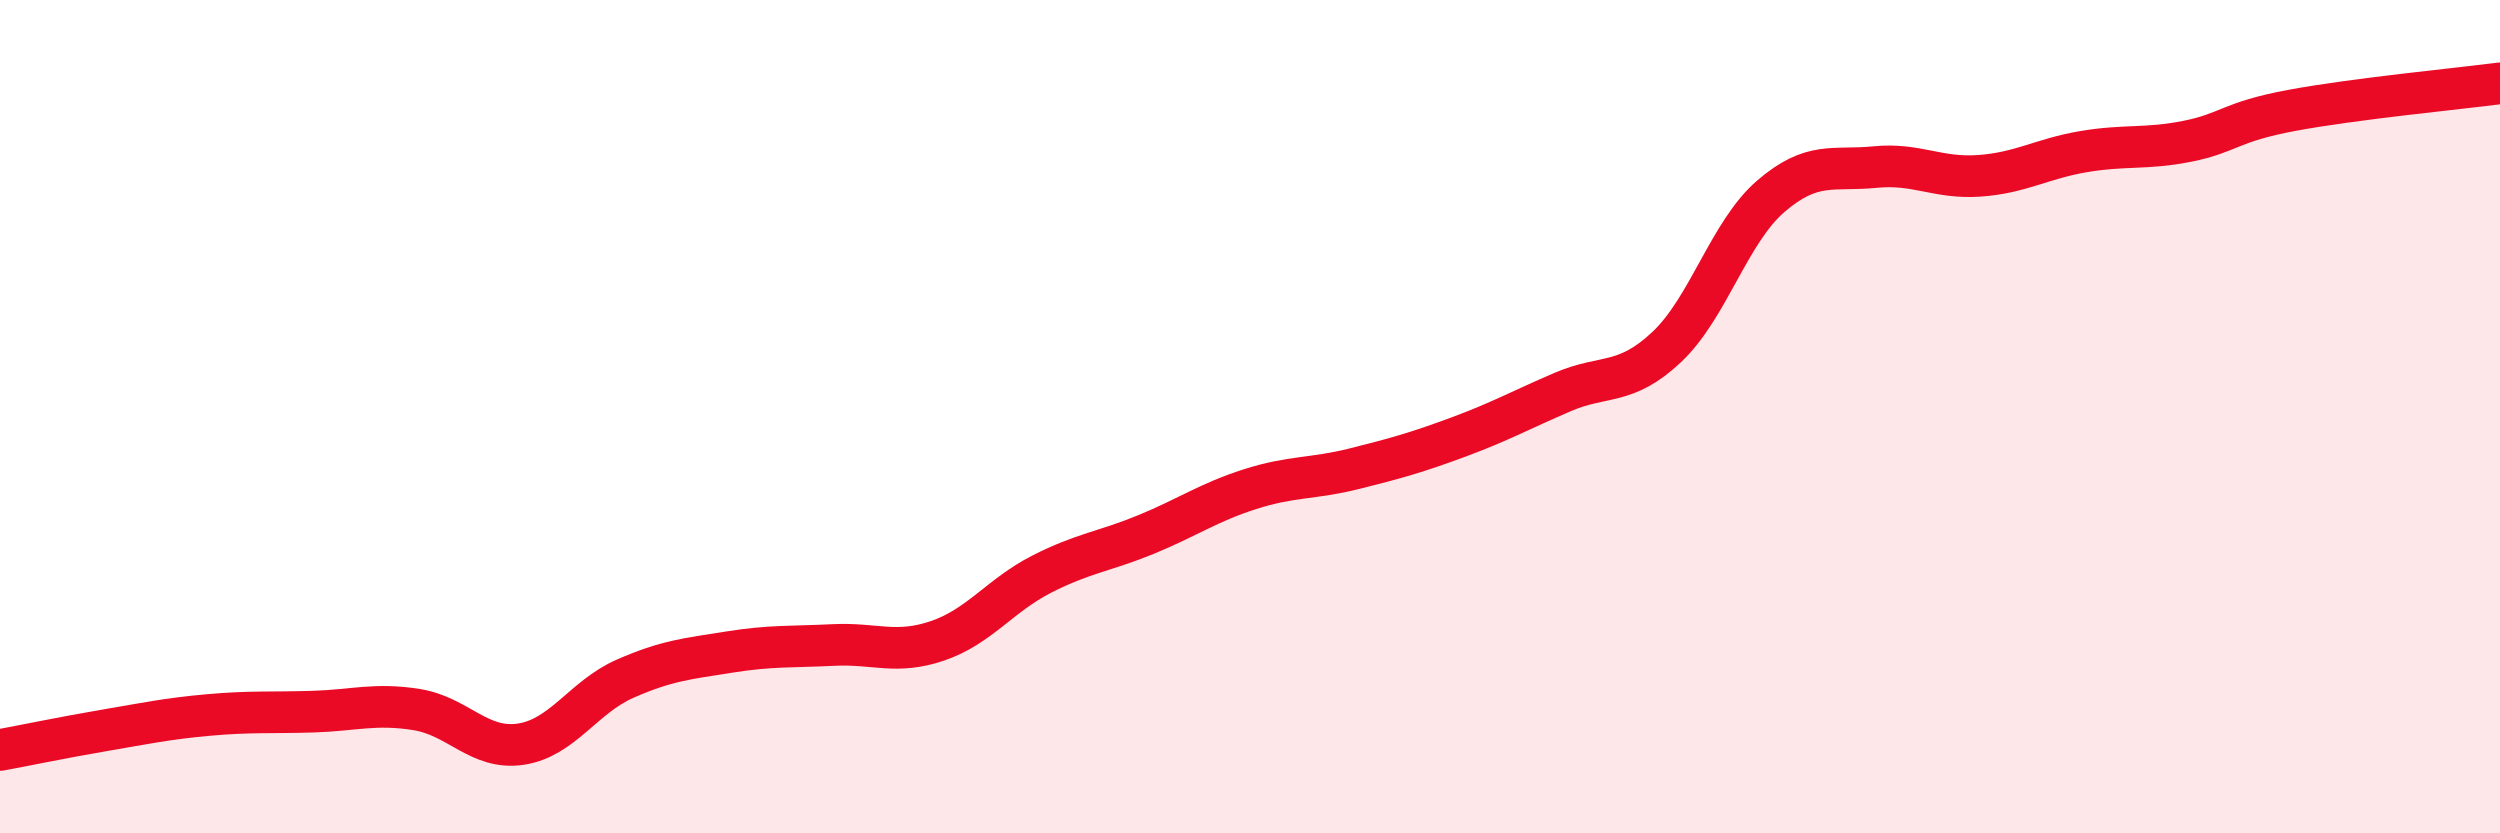
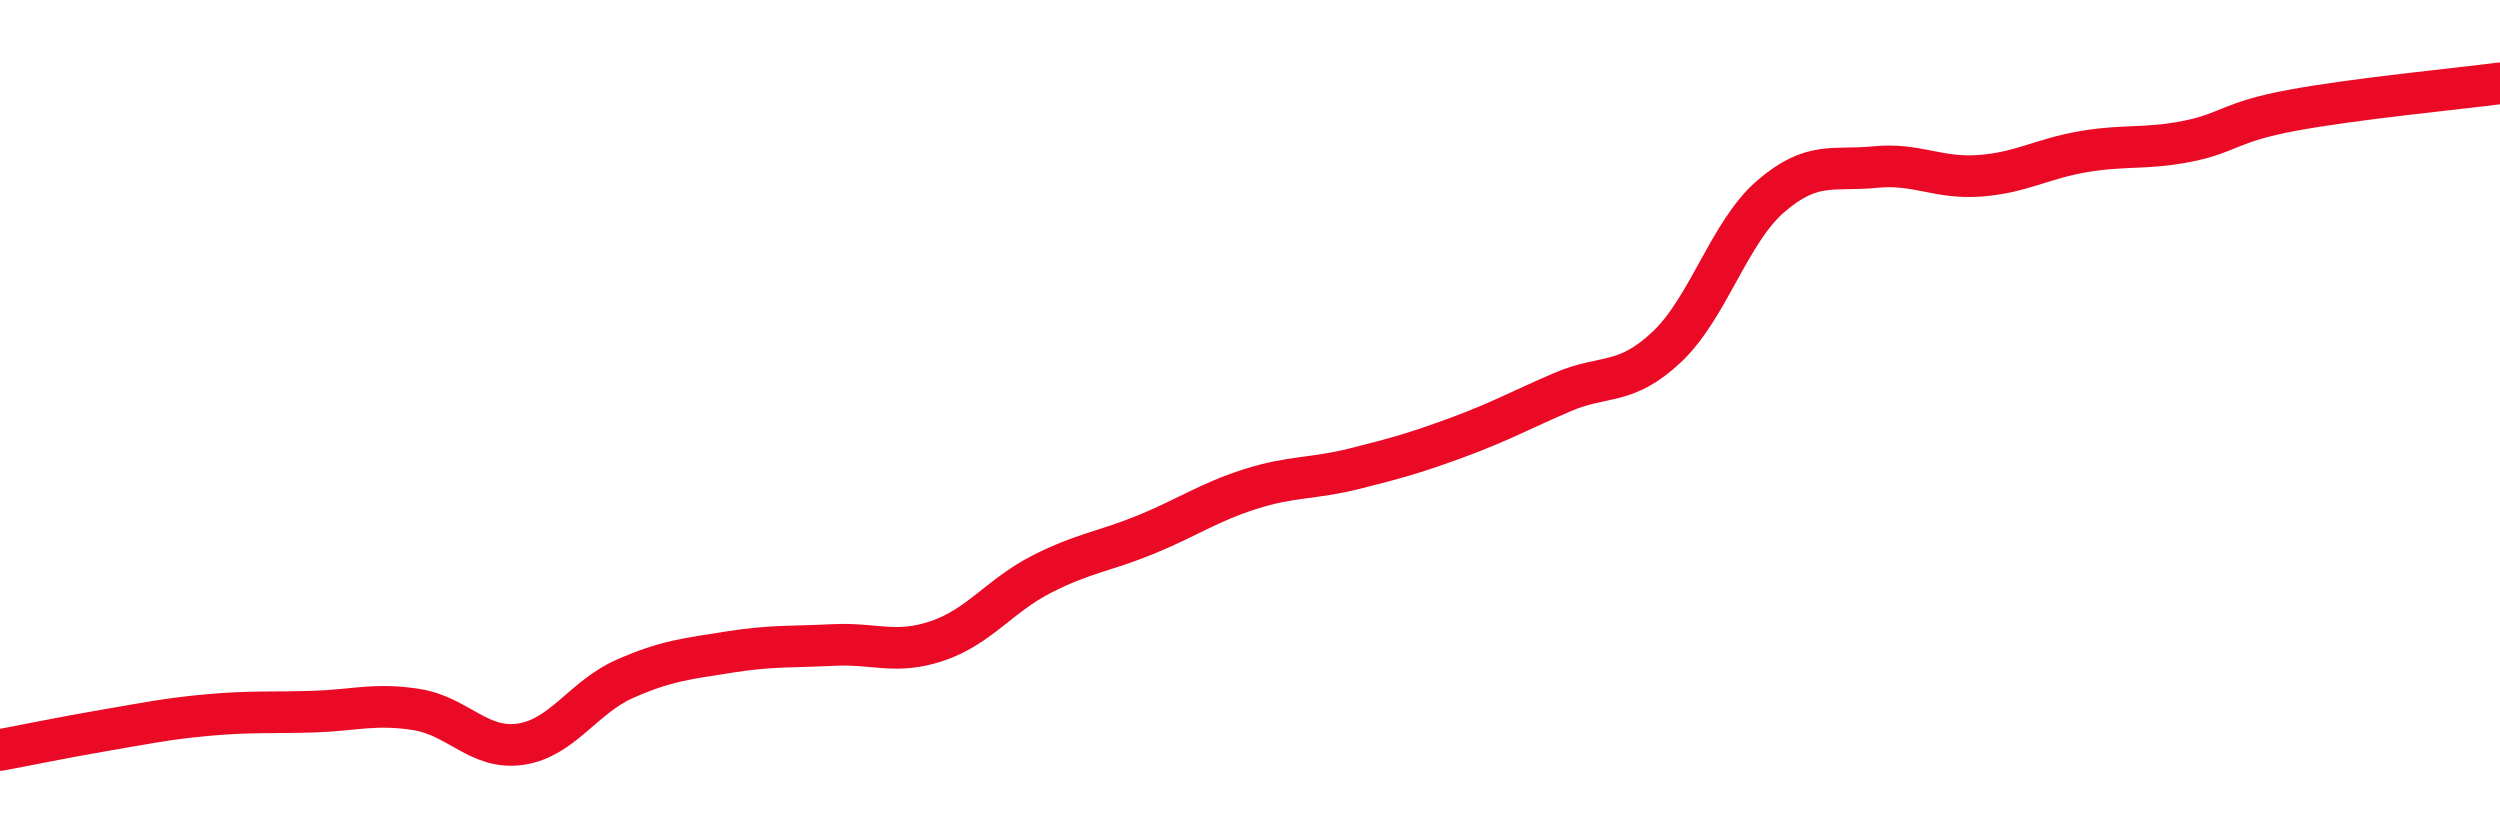
<svg xmlns="http://www.w3.org/2000/svg" width="60" height="20" viewBox="0 0 60 20">
-   <path d="M 0,18 C 0.5,17.91 1.5,17.7 2.5,17.53 C 3.5,17.36 4,17.25 5,17.16 C 6,17.07 6.5,17.11 7.5,17.08 C 8.5,17.05 9,16.87 10,17.03 C 11,17.19 11.5,18.01 12.5,17.86 C 13.5,17.71 14,16.73 15,16.29 C 16,15.85 16.5,15.81 17.5,15.65 C 18.5,15.49 19,15.53 20,15.48 C 21,15.43 21.5,15.72 22.5,15.38 C 23.5,15.04 24,14.29 25,13.78 C 26,13.27 26.5,13.24 27.5,12.83 C 28.5,12.42 29,12.06 30,11.74 C 31,11.42 31.5,11.5 32.5,11.25 C 33.5,11 34,10.86 35,10.49 C 36,10.12 36.5,9.84 37.5,9.41 C 38.5,8.98 39,9.27 40,8.33 C 41,7.39 41.5,5.57 42.5,4.71 C 43.5,3.85 44,4.11 45,4.01 C 46,3.91 46.5,4.29 47.5,4.22 C 48.5,4.15 49,3.81 50,3.64 C 51,3.47 51.5,3.59 52.5,3.39 C 53.5,3.19 53.5,2.93 55,2.65 C 56.5,2.37 59,2.13 60,2L60 20L0 20Z" fill="#EB0A25" opacity="0.1" stroke-linecap="round" stroke-linejoin="round" />
  <path d="M 0,18 C 0.5,17.91 1.5,17.7 2.5,17.53 C 3.5,17.36 4,17.25 5,17.16 C 6,17.07 6.5,17.11 7.5,17.08 C 8.5,17.05 9,16.87 10,17.03 C 11,17.19 11.5,18.01 12.5,17.86 C 13.5,17.71 14,16.73 15,16.29 C 16,15.85 16.5,15.81 17.5,15.65 C 18.5,15.49 19,15.53 20,15.48 C 21,15.43 21.5,15.72 22.5,15.38 C 23.5,15.04 24,14.29 25,13.78 C 26,13.27 26.5,13.24 27.5,12.83 C 28.5,12.42 29,12.06 30,11.74 C 31,11.42 31.5,11.5 32.5,11.25 C 33.5,11 34,10.86 35,10.49 C 36,10.12 36.5,9.84 37.5,9.41 C 38.5,8.98 39,9.27 40,8.33 C 41,7.39 41.5,5.57 42.5,4.71 C 43.5,3.85 44,4.11 45,4.01 C 46,3.91 46.5,4.29 47.5,4.22 C 48.5,4.15 49,3.81 50,3.64 C 51,3.47 51.5,3.59 52.5,3.39 C 53.5,3.19 53.5,2.93 55,2.65 C 56.5,2.37 59,2.13 60,2" stroke="#EB0A25" stroke-width="1" fill="none" stroke-linecap="round" stroke-linejoin="round" />
</svg>